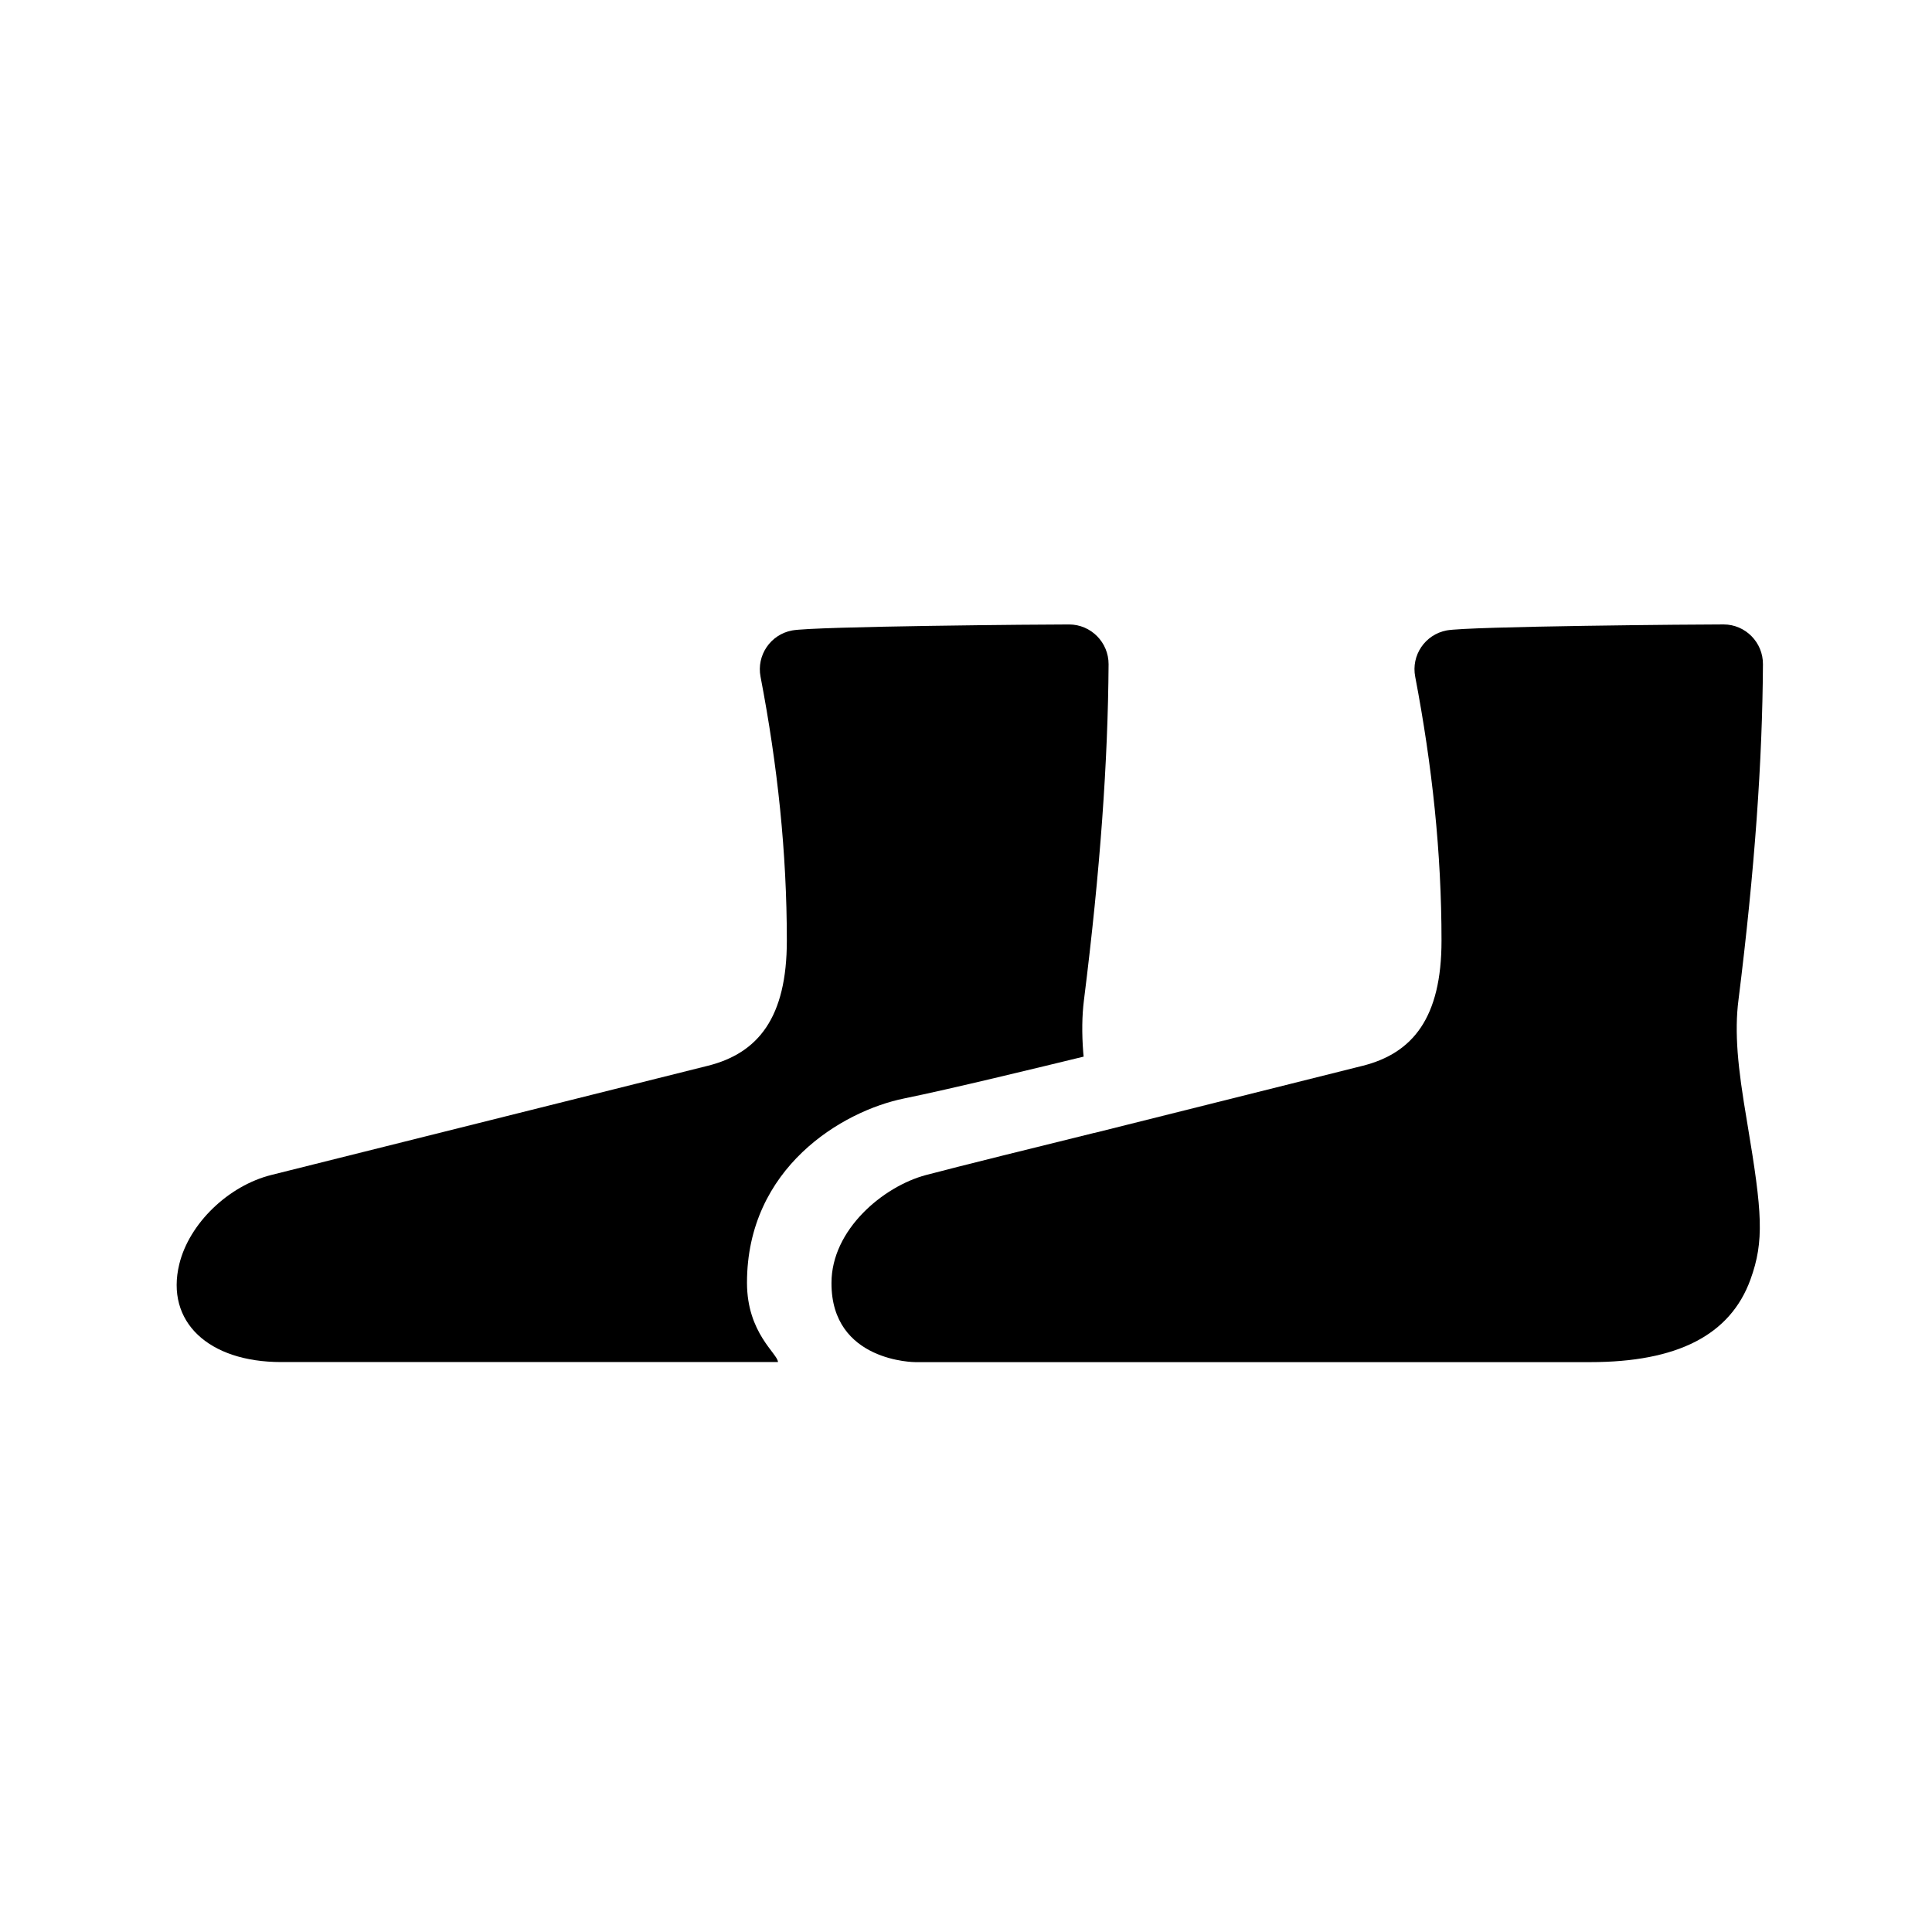
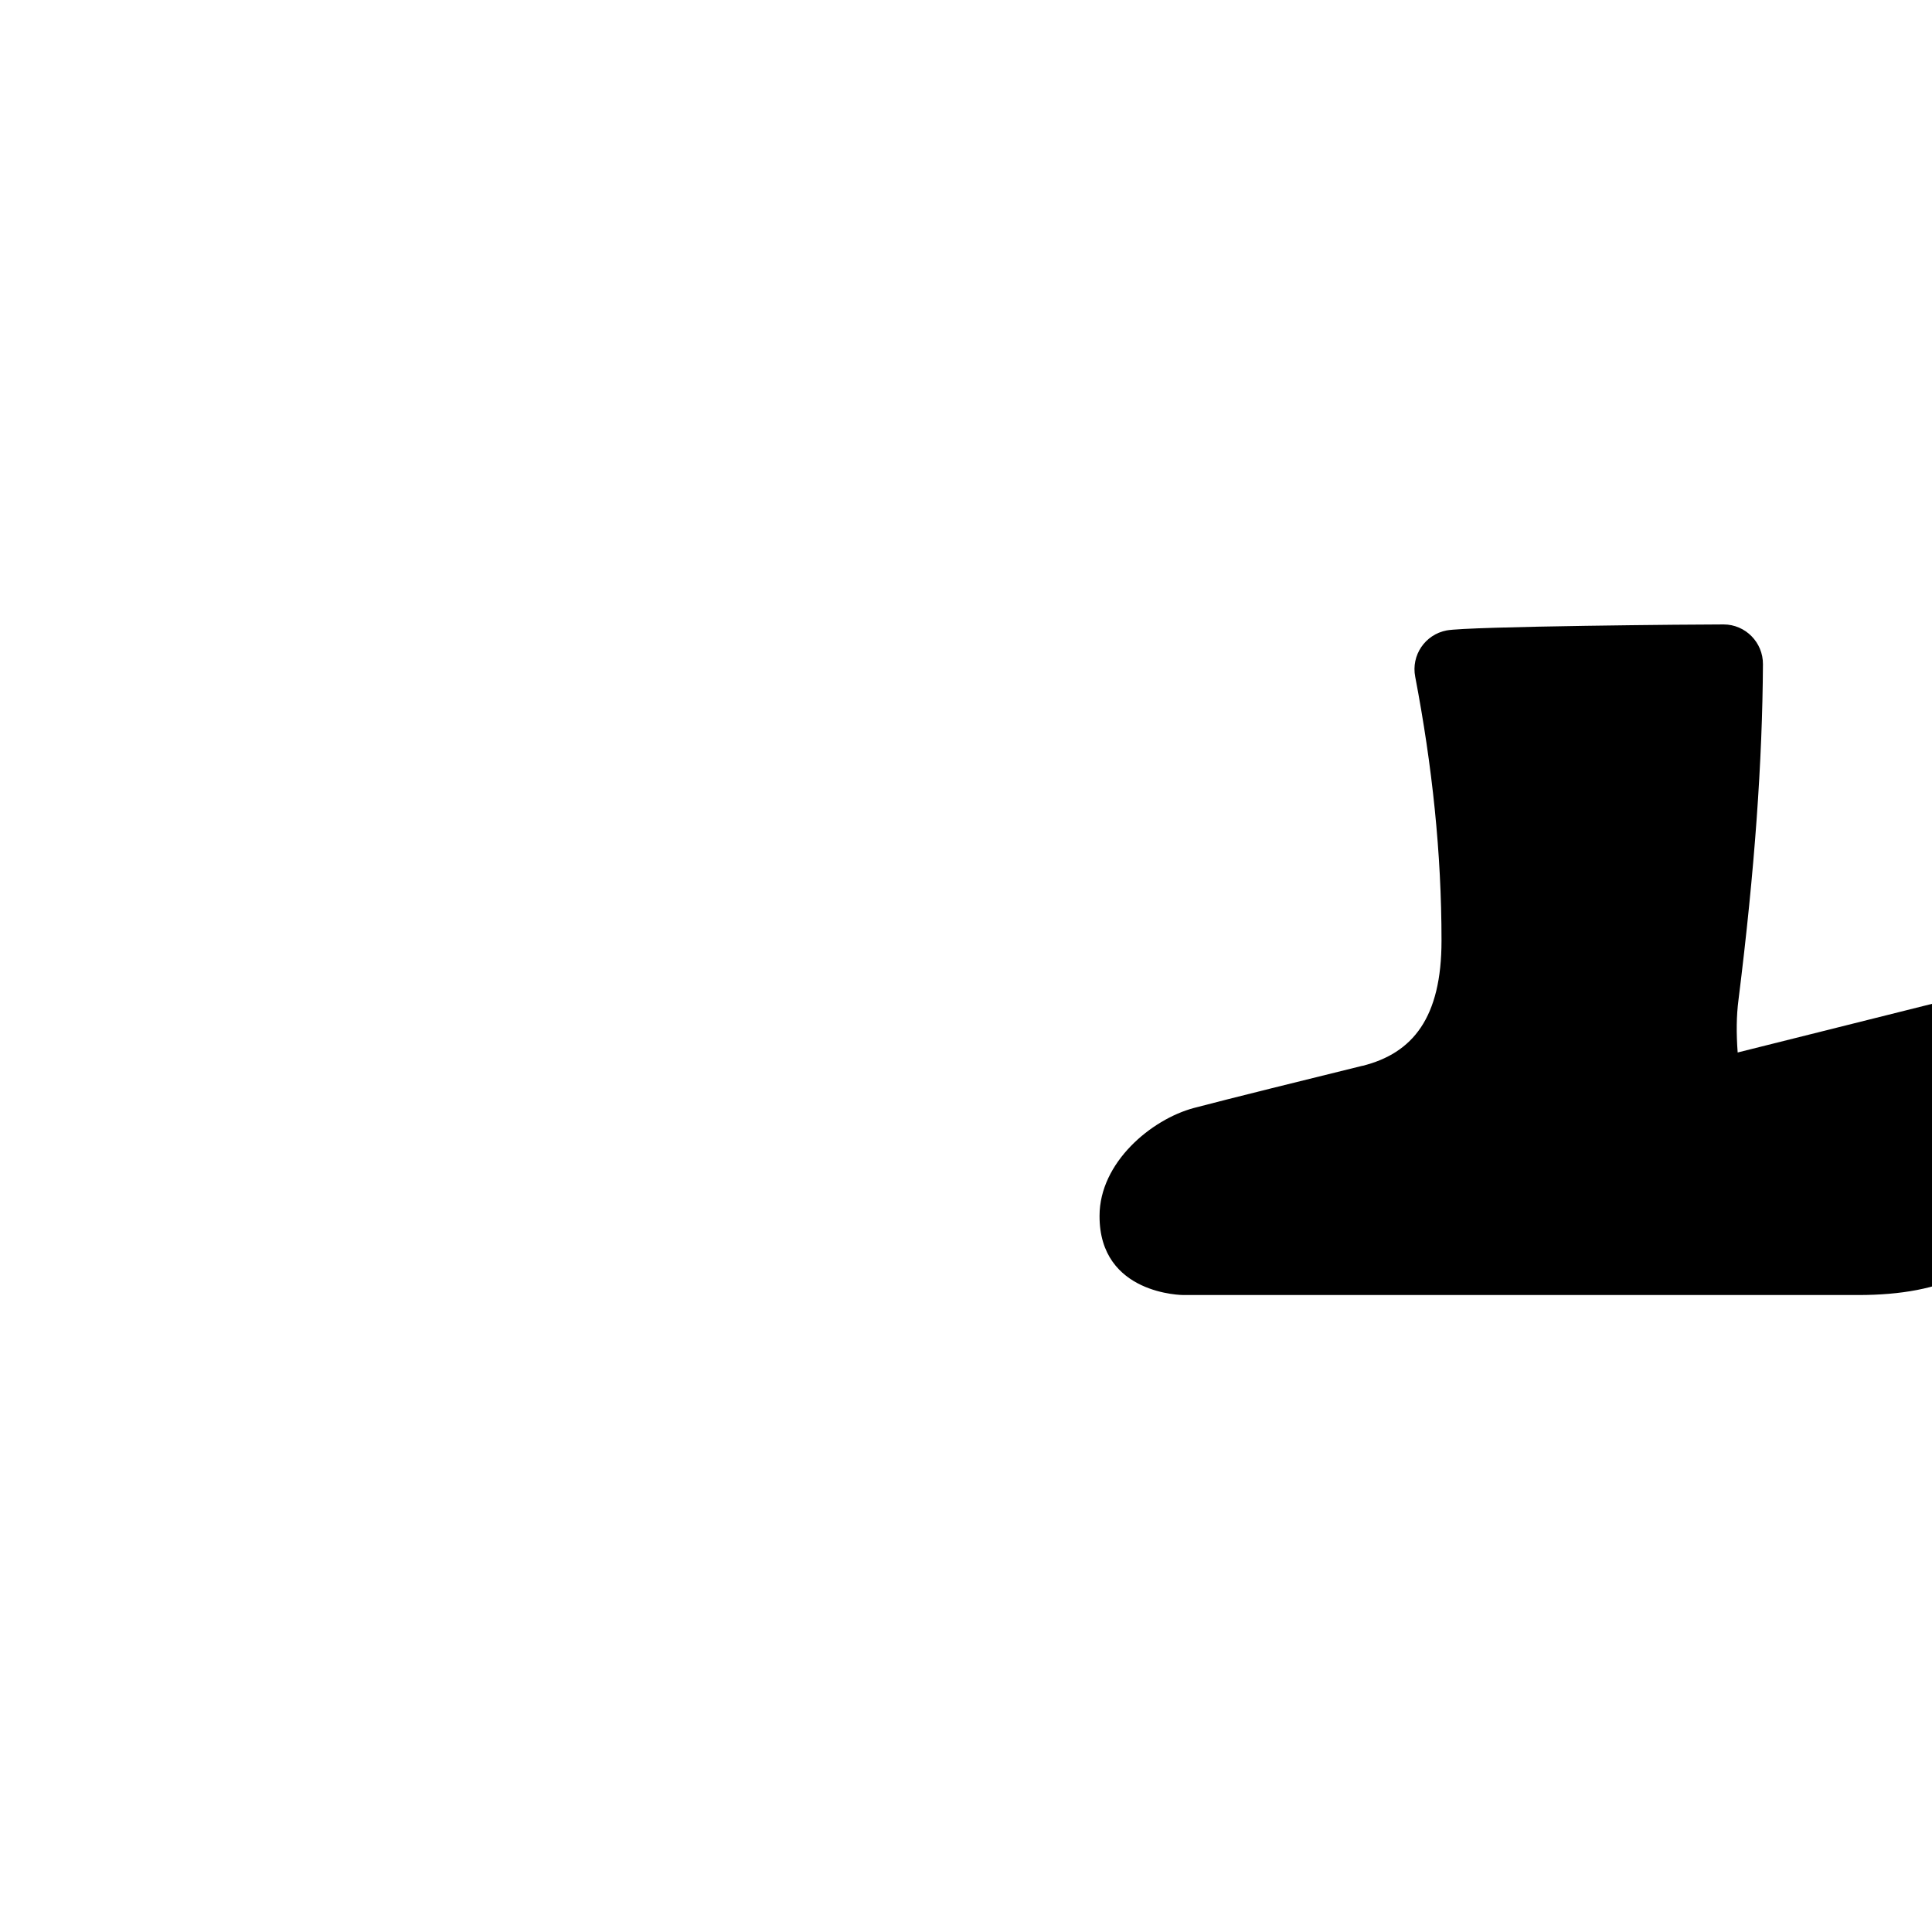
<svg xmlns="http://www.w3.org/2000/svg" fill="#000000" width="800px" height="800px" version="1.1" viewBox="144 144 512 512">
  <g>
-     <path d="m383.61 435.1c12.09-2.457 35.832-8.23 47.566-11.082-0.043-0.379-0.082-0.715-0.105-1.09-0.398-5.164-0.336-9.719 0.188-13.898 4.344-34.594 6.359-63.375 6.527-88.984 0.02-5.793-4.641-10.539-10.453-10.559-5.773-0.02-67.742 0.484-73.43 1.594-5.707 1.07-9.445 6.57-8.352 12.258 4.535 23.637 6.969 46.625 6.969 69.945 0 20.363-7.578 29.828-20.973 33.168l-115.64 28.926c-11.398 2.856-21.77 12.848-24.395 23.637-3.715 15.281 7.769 25.945 26.977 25.945h94.82 27.246 9.613c0-2.184-8.207-7.641-8.207-20.992-0.02-30.5 25.254-45.531 41.652-48.867z" />
-     <path d="m604.5 422.92c-0.379-5.164-0.336-9.719 0.211-13.898 4.324-34.594 6.34-63.375 6.488-88.984 0.043-5.793-4.641-10.539-10.41-10.559-5.793-0.02-67.742 0.484-73.43 1.594-5.688 1.09-9.426 6.57-8.312 12.281 4.512 23.637 6.969 46.625 6.969 69.945 0 20.363-7.578 29.828-20.973 33.168l-71.039 17.781v-0.02c-13.059 3.211-36.547 9.027-44.609 11.168-11.355 3.023-25.043 14.484-25.043 28.59-0.082 20.992 22.211 20.992 22.211 20.992h5.375 89.594 32.477 51.41c22.965 0 37.113-7.074 42.488-21.938 3.672-10.16 3.106-17.719-0.797-40.996-1.496-8.883-2.191-13.812-2.609-19.125z" />
+     <path d="m604.5 422.92c-0.379-5.164-0.336-9.719 0.211-13.898 4.324-34.594 6.34-63.375 6.488-88.984 0.043-5.793-4.641-10.539-10.41-10.559-5.793-0.02-67.742 0.484-73.43 1.594-5.688 1.09-9.426 6.57-8.312 12.281 4.512 23.637 6.969 46.625 6.969 69.945 0 20.363-7.578 29.828-20.973 33.168v-0.02c-13.059 3.211-36.547 9.027-44.609 11.168-11.355 3.023-25.043 14.484-25.043 28.59-0.082 20.992 22.211 20.992 22.211 20.992h5.375 89.594 32.477 51.41c22.965 0 37.113-7.074 42.488-21.938 3.672-10.16 3.106-17.719-0.797-40.996-1.496-8.883-2.191-13.812-2.609-19.125z" />
  </g>
</svg>